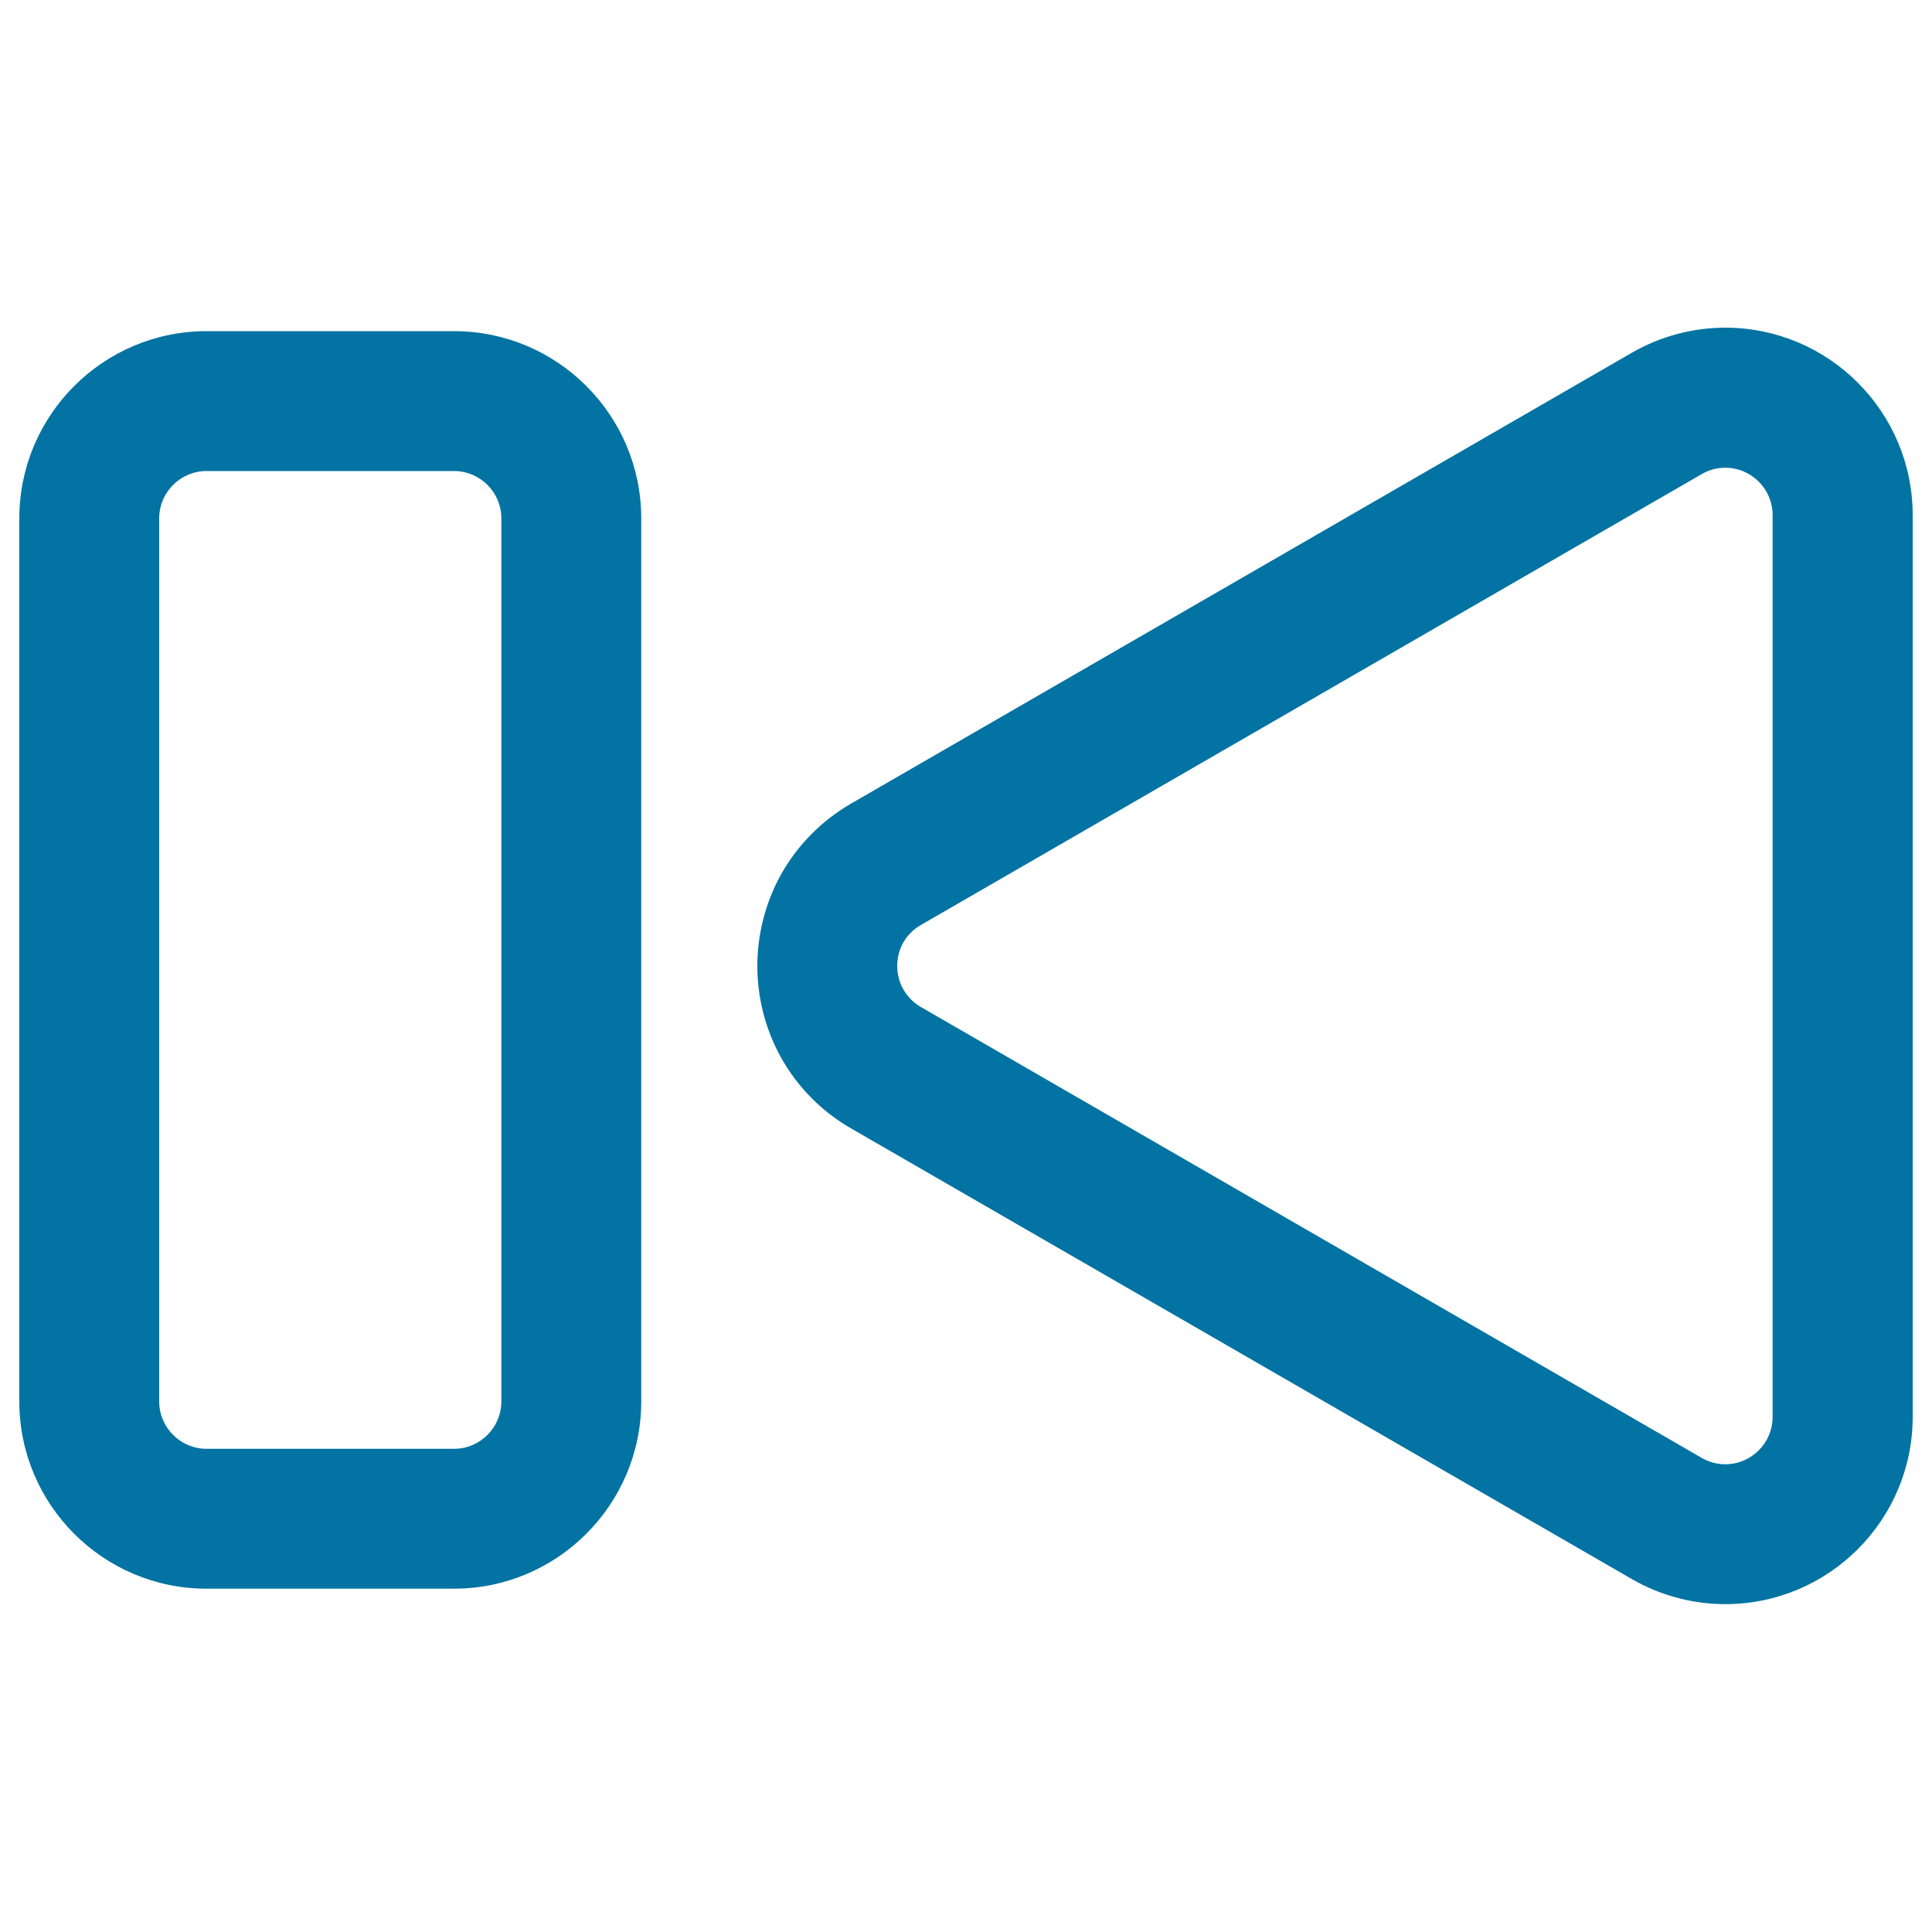
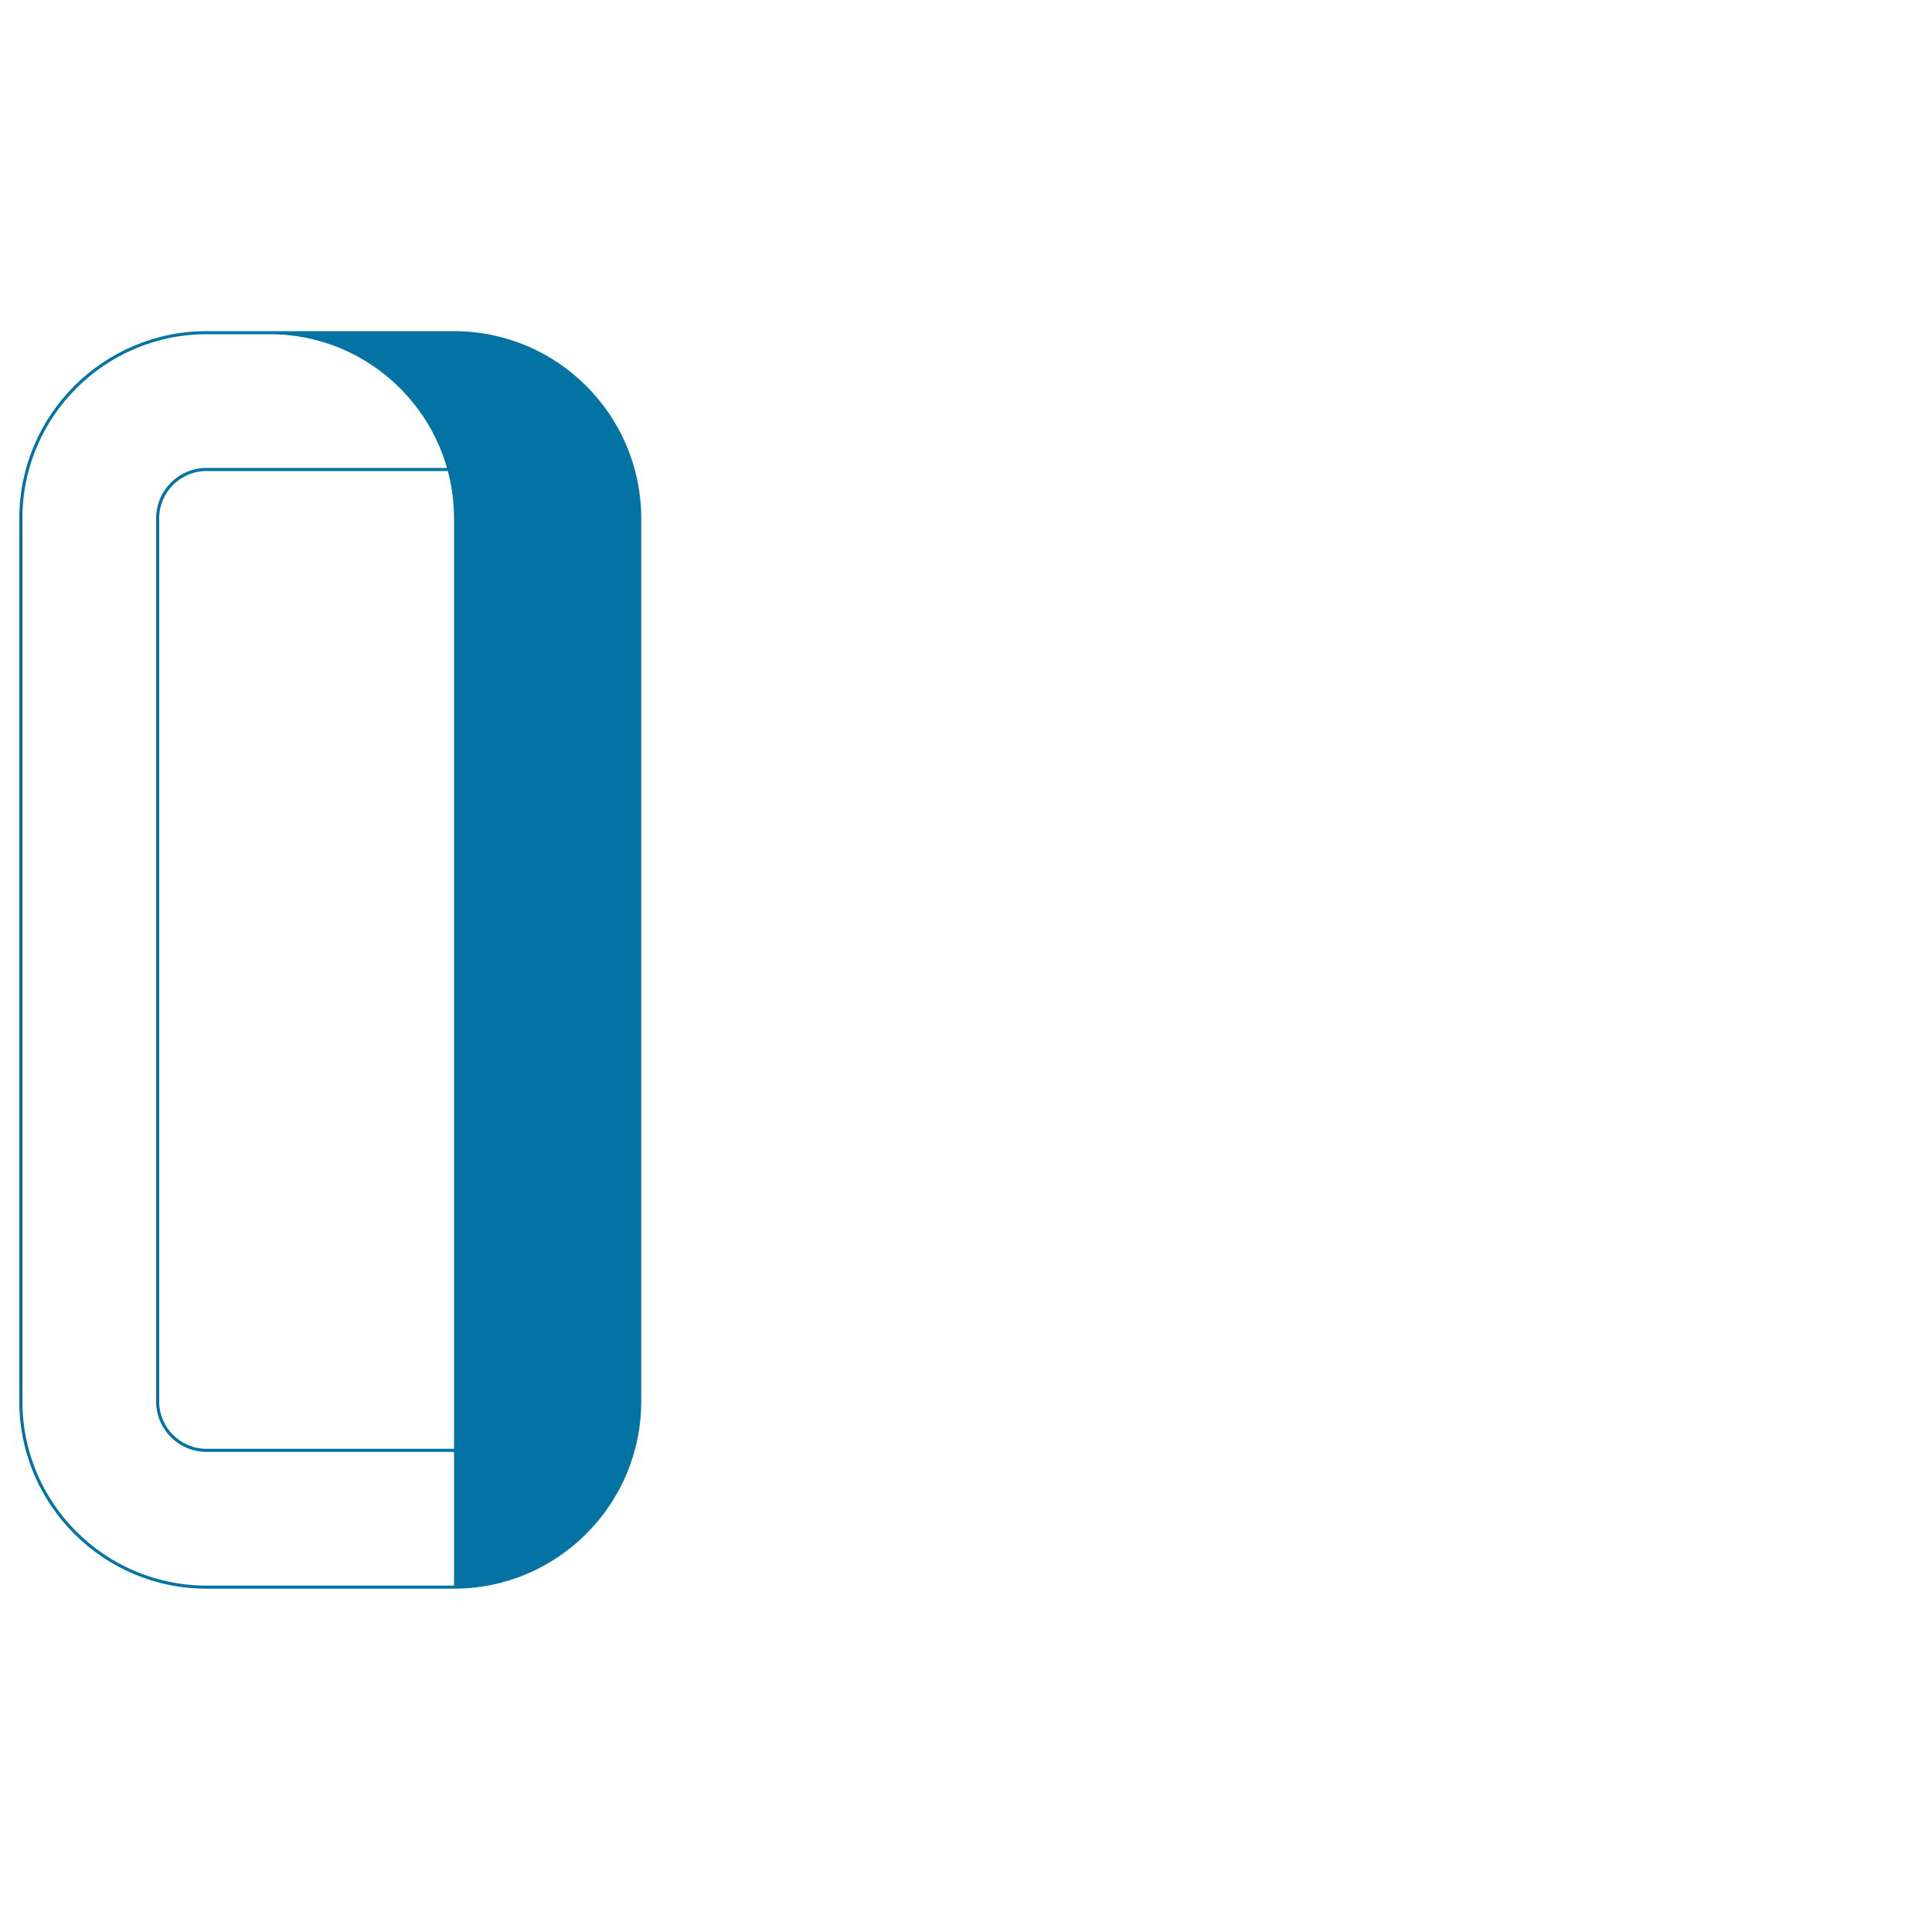
<svg xmlns="http://www.w3.org/2000/svg" viewBox="0 0 1000 1000" style="fill:#0273a2">
  <title>Left Arrow First Track Button Outline SVG icon</title>
  <g>
    <g>
      <g>
-         <path d="M893,170.5c-16.8,0-33.4,4.5-48,12.9L440.8,416.8c-15.1,8.7-27.6,21.4-36,36.6c-7.9,14.2-12,30.3-12,46.7s4.2,32.4,12,46.7c8.4,15.2,20.9,27.8,36,36.6L845,816.6c14.6,8.4,31.2,12.9,48,12.9c53,0,96.1-43.1,96.1-96.1V266.6C989.2,213.6,946,170.5,893,170.5z M918.4,733.4c0,14.8-12.1,25.3-25.3,25.3c-4.2,0-8.5-1.1-12.6-3.4L476.2,521.9c-16.9-9.7-16.9-34.1,0-43.8l404.2-233.4c4.1-2.4,8.4-3.4,12.6-3.4c13.2,0,25.3,10.6,25.3,25.3V733.4L918.4,733.4z" />
-         <path d="M893,830.3c-16.9,0-33.7-4.5-48.4-13L440.4,584c-15.3-8.8-27.8-21.6-36.3-36.9c-7.9-14.3-12.1-30.6-12.1-47.1c0-16.5,4.2-32.7,12.1-47.1c8.5-15.3,21.1-28.1,36.3-36.9l404.2-233.4c14.8-8.5,31.5-13,48.4-13c53.5,0,97,43.5,97,97v466.8C990,786.8,946.5,830.3,893,830.3z M893,171.3c-16.6,0-33.1,4.4-47.6,12.8L441.2,417.5c-15,8.7-27.4,21.2-35.7,36.3c-7.8,14.1-11.9,30.1-11.9,46.3c0,16.2,4.1,32.2,11.9,46.3c8.3,15.1,20.7,27.6,35.7,36.3l404.2,233.4c14.5,8.4,31,12.8,47.6,12.8c52.6,0,95.3-42.8,95.3-95.3V266.6C988.3,214.1,945.6,171.3,893,171.3z M893,759.5c-4.6,0-9-1.2-13-3.5L475.8,522.6c-8.2-4.7-13.1-13.2-13.1-22.6c0-9.4,4.9-17.9,13.1-22.6L880,244c4.1-2.3,8.4-3.5,13-3.5c14.4,0,26.2,11.7,26.2,26.2v466.8C919.2,747.8,907.5,759.5,893,759.5z M893,242.1c-4.3,0-8.4,1.1-12.2,3.3L476.6,478.8c-7.7,4.4-12.2,12.3-12.2,21.2c0,8.8,4.6,16.8,12.2,21.2l404.2,233.4c3.8,2.2,7.9,3.3,12.2,3.3c13.5,0,24.5-11,24.5-24.5V266.6C917.5,253.1,906.5,242.1,893,242.1z" />
-       </g>
+         </g>
      <g>
-         <path d="M235,172.2H106.9c-53,0-96.1,43.1-96.1,96.1v457.1c0,53,43.1,96.1,96.1,96.1H235c53,0,96.1-43.1,96.1-96.1V268.3C331.1,215.3,288,172.2,235,172.2z M260.3,725.3c0,14-11.3,25.3-25.3,25.3H106.9c-14,0-25.3-11.3-25.3-25.3V268.3c0-14,11.3-25.3,25.3-25.3H235c14,0,25.3,11.3,25.3,25.3V725.3z" />
-         <path d="M235,822.3H106.9c-53.5,0-96.9-43.5-96.9-96.9V268.3c0-53.5,43.5-96.9,96.9-96.9H235c53.5,0,96.9,43.5,96.9,96.9v457.1C331.9,778.8,288.4,822.3,235,822.3z M106.9,173c-52.5,0-95.3,42.7-95.3,95.3v457.1c0,52.5,42.7,95.3,95.3,95.3H235c52.5,0,95.3-42.7,95.3-95.3V268.3c0-52.5-42.7-95.3-95.3-95.3H106.9z M235,751.5H106.9c-14.4,0-26.1-11.7-26.1-26.1V268.3c0-14.4,11.7-26.1,26.1-26.1H235c14.4,0,26.1,11.7,26.1,26.1v457.1C261.1,739.7,249.4,751.5,235,751.5z M106.9,243.8c-13.5,0-24.5,11-24.5,24.5v457.1c0,13.5,11,24.5,24.5,24.5H235c13.5,0,24.5-11,24.5-24.5V268.3c0-13.5-11-24.5-24.5-24.5H106.9z" />
+         <path d="M235,822.3H106.9c-53.5,0-96.9-43.5-96.9-96.9V268.3c0-53.5,43.5-96.9,96.9-96.9H235c53.5,0,96.9,43.5,96.9,96.9v457.1C331.9,778.8,288.4,822.3,235,822.3z M106.9,173c-52.5,0-95.3,42.7-95.3,95.3v457.1c0,52.5,42.7,95.3,95.3,95.3H235V268.3c0-52.5-42.7-95.3-95.3-95.3H106.9z M235,751.5H106.9c-14.4,0-26.1-11.7-26.1-26.1V268.3c0-14.4,11.7-26.1,26.1-26.1H235c14.4,0,26.1,11.7,26.1,26.1v457.1C261.1,739.7,249.4,751.5,235,751.5z M106.9,243.8c-13.5,0-24.5,11-24.5,24.5v457.1c0,13.5,11,24.5,24.5,24.5H235c13.5,0,24.5-11,24.5-24.5V268.3c0-13.5-11-24.5-24.5-24.5H106.9z" />
      </g>
    </g>
  </g>
</svg>